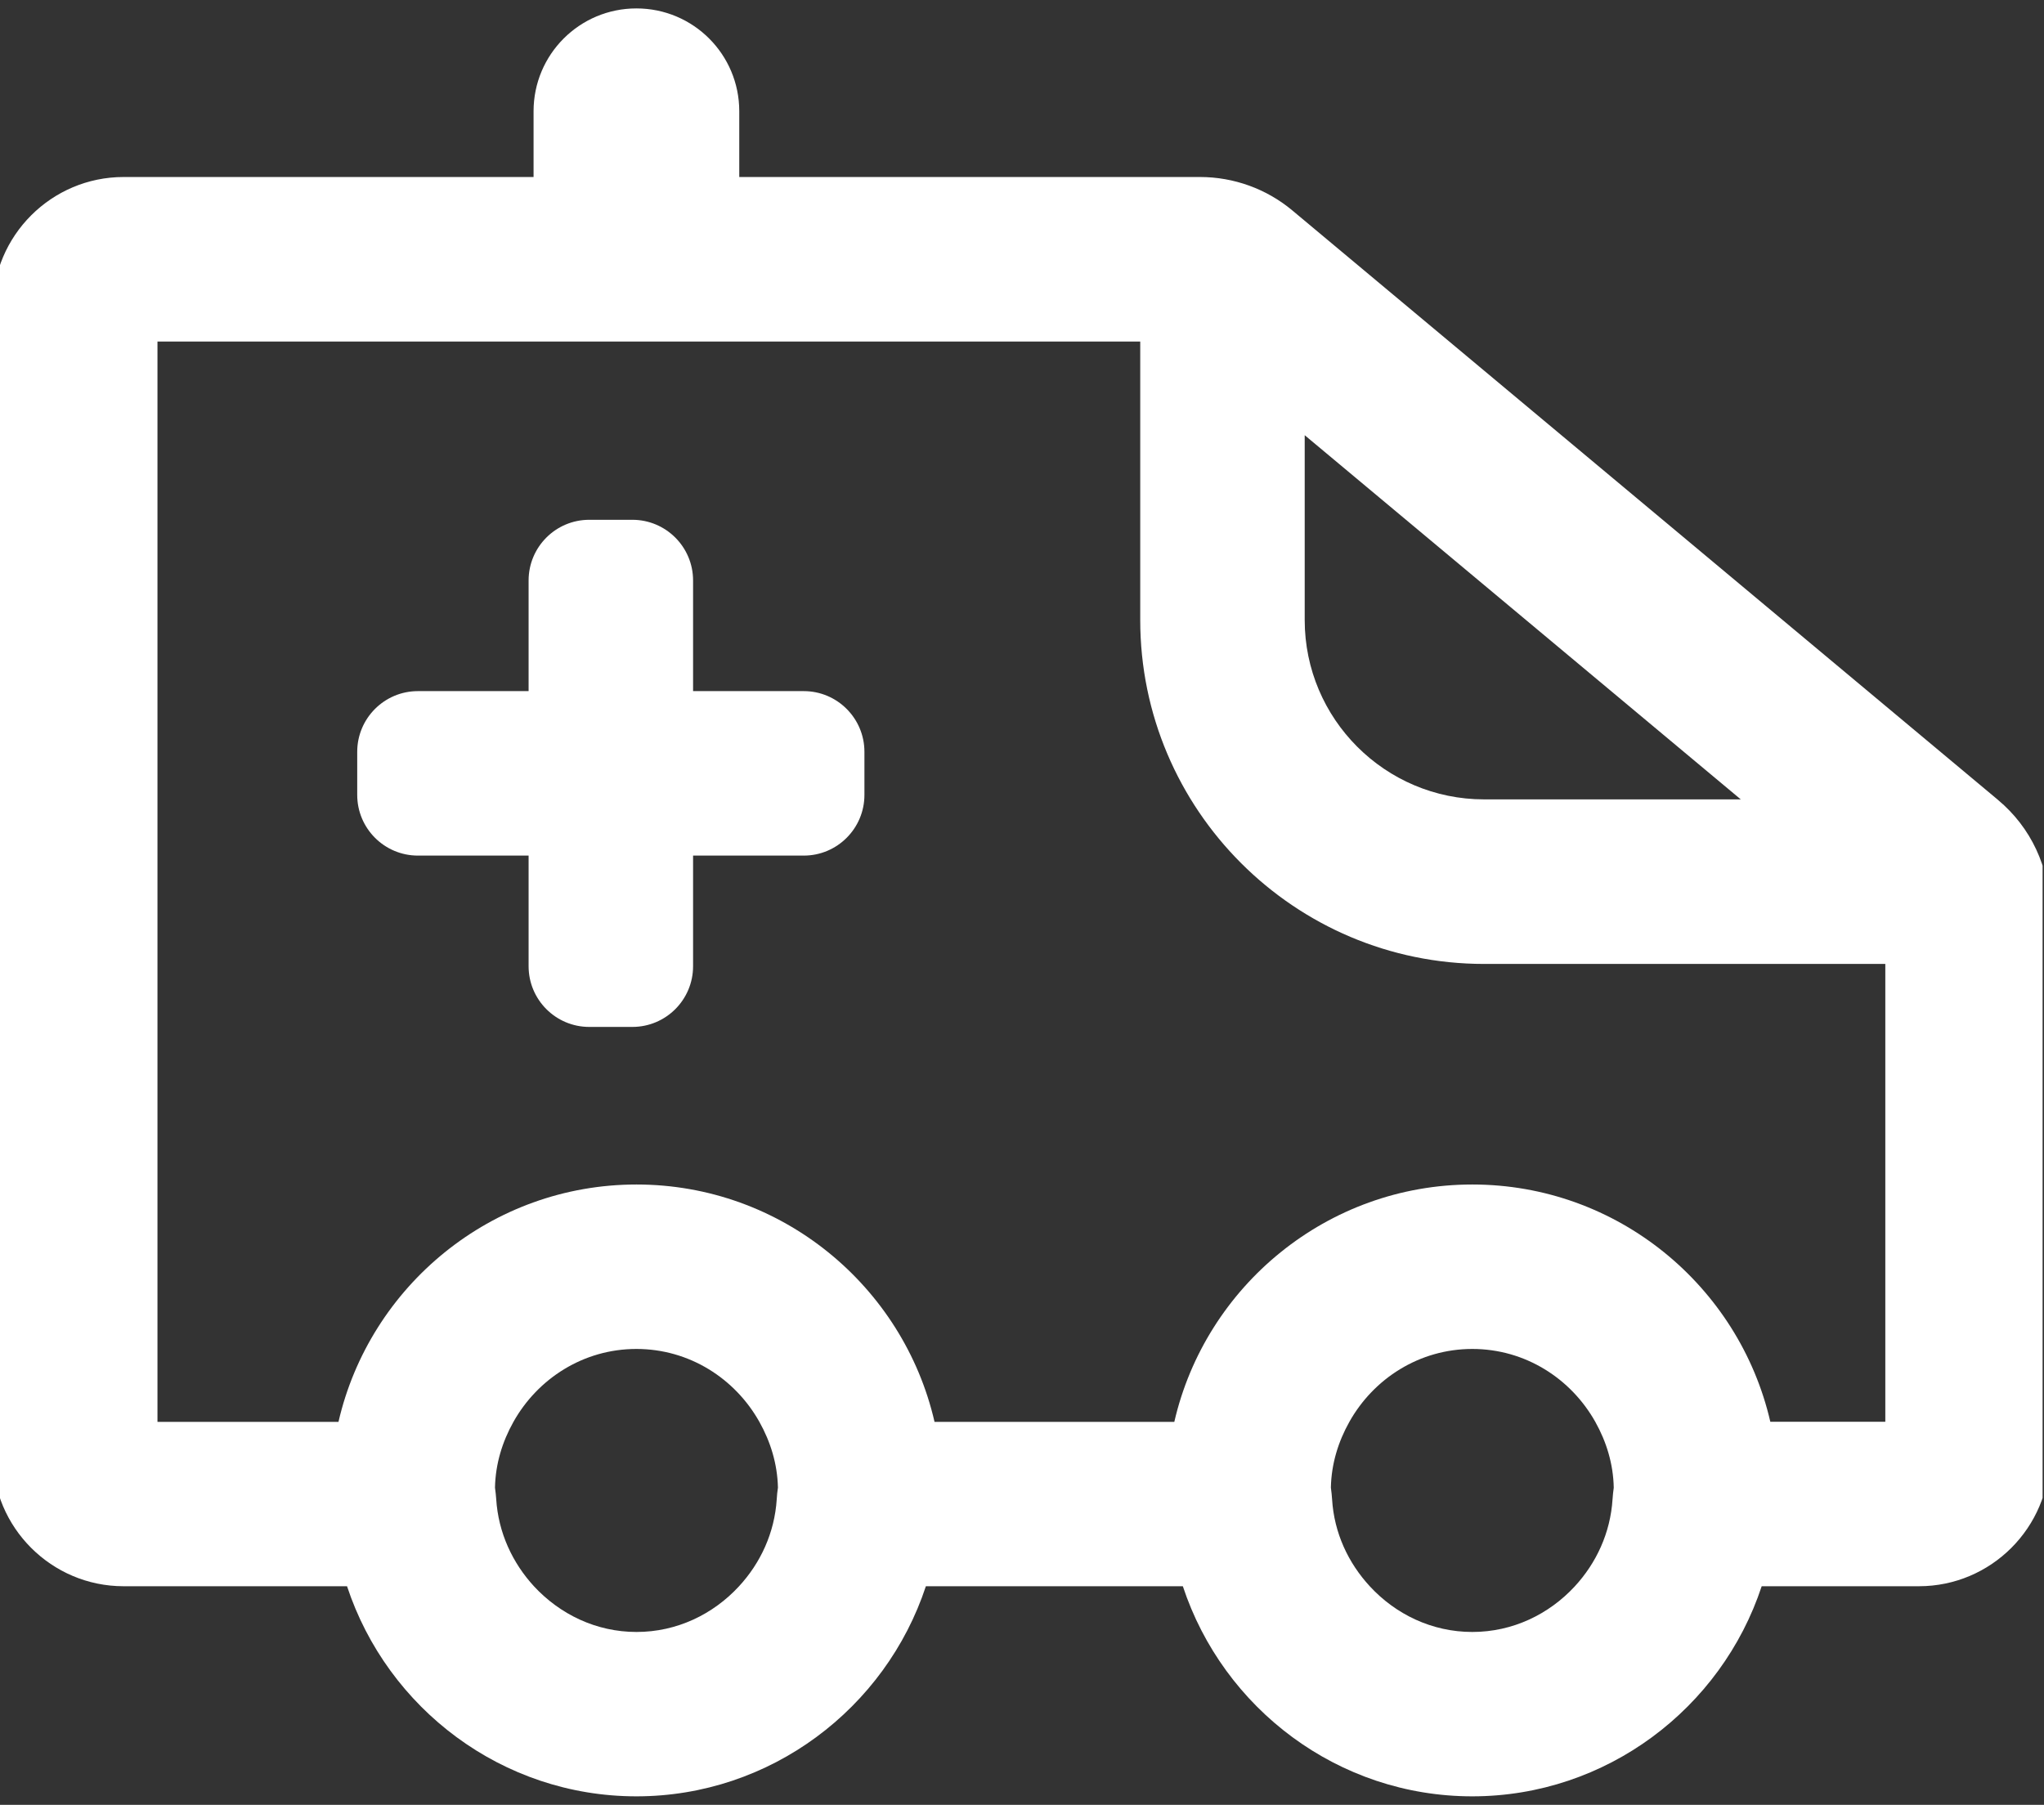
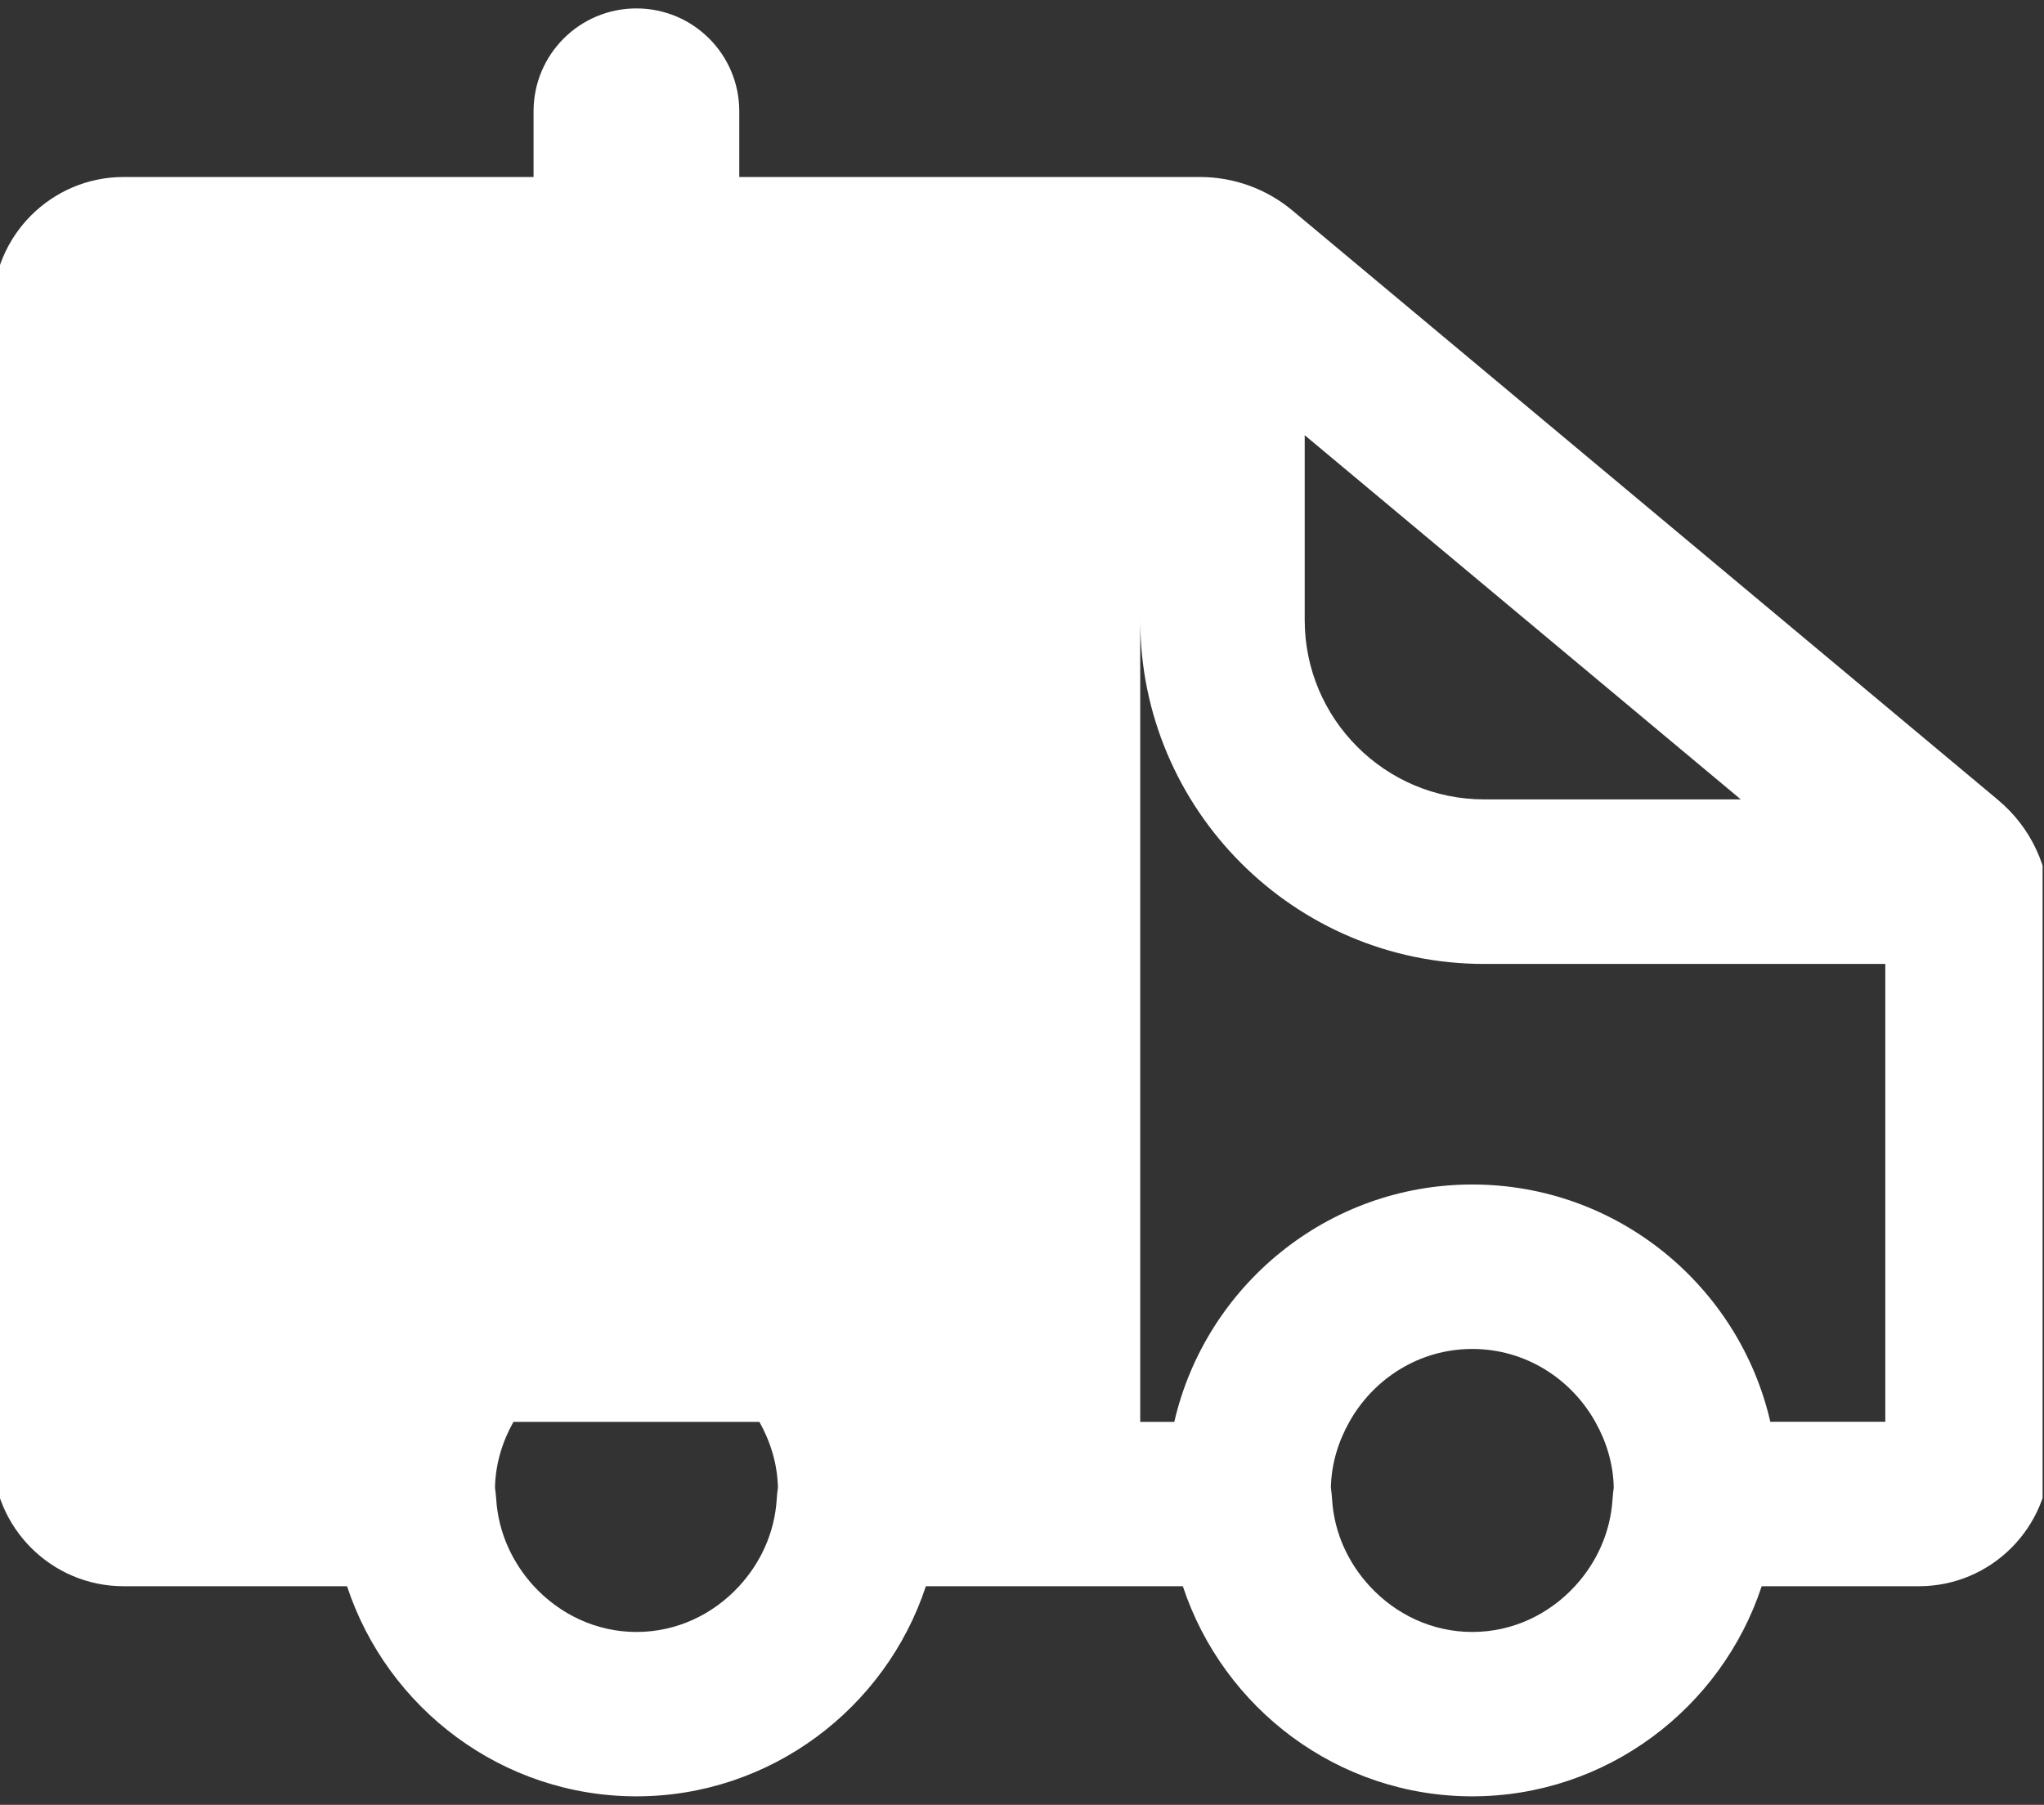
<svg xmlns="http://www.w3.org/2000/svg" width="77" height="68" viewBox="0 0 77 68" fill="none">
  <rect x="0" y="0" width="77" height="68" fill="#333333" stroke="none" />
  <g clip-path="url(#clip0_1347_4979)">
-     <path d="M75.274 30.143L48.683 7.928C47.711 7.115 46.476 6.669 45.206 6.669H27.849V4.192C27.849 2.05 26.116 0.317 23.974 0.317C21.833 0.317 20.1 2.05 20.1 4.192V6.669H4.656C1.94 6.669 -0.271 8.88 -0.271 11.595V54.838C-0.271 57.553 1.94 59.764 4.656 59.764H13.073C14.595 64.376 18.927 67.68 23.974 67.68C29.022 67.68 33.361 64.369 34.879 59.764H44.559C46.082 64.376 50.413 67.68 55.461 67.68C60.508 67.68 64.847 64.369 66.365 59.764H72.288C75.004 59.764 77.215 57.553 77.215 54.838V34.301C77.215 32.689 76.506 31.17 75.267 30.139L75.274 30.143ZM49.15 16.397L65.577 30.118H55.907C52.181 30.118 49.15 27.088 49.15 23.362V16.394V16.397ZM29.261 56.481C29.181 57.758 28.645 58.896 27.835 59.771C26.867 60.819 25.5 61.487 23.978 61.487C22.456 61.487 21.093 60.819 20.12 59.771C19.311 58.892 18.771 57.754 18.692 56.471C18.685 56.339 18.667 56.211 18.647 56.052C18.664 55.149 18.927 54.312 19.342 53.571C20.255 51.942 21.978 50.824 23.974 50.824C25.971 50.824 27.694 51.942 28.607 53.571C29.022 54.312 29.285 55.145 29.306 56.048C29.285 56.19 29.268 56.336 29.261 56.481ZM60.747 56.481C60.667 57.758 60.131 58.896 59.322 59.771C58.353 60.819 56.986 61.487 55.464 61.487C53.942 61.487 52.575 60.819 51.607 59.771C50.797 58.896 50.257 57.761 50.181 56.484C50.174 56.349 50.157 56.215 50.136 56.048C50.154 55.145 50.417 54.312 50.832 53.571C51.745 51.942 53.468 50.824 55.464 50.824C57.46 50.824 59.183 51.942 60.097 53.571C60.512 54.312 60.775 55.149 60.792 56.052C60.771 56.19 60.758 56.329 60.747 56.484V56.481ZM66.691 53.571C65.514 48.455 60.93 44.628 55.464 44.628C49.998 44.628 45.414 48.458 44.238 53.571H35.205C34.028 48.455 29.444 44.628 23.978 44.628C18.512 44.628 13.928 48.458 12.751 53.571H5.932V12.869H42.954V23.362C42.954 30.506 48.766 36.318 55.907 36.318H71.022V53.568H66.691V53.571Z" fill="white" />
-     <path d="M30.278 26.039H26.109V21.871C26.109 20.608 25.085 19.584 23.822 19.584H22.199C20.936 19.584 19.913 20.608 19.913 21.871V26.039H15.744C14.481 26.039 13.457 27.064 13.457 28.326V29.949C13.457 31.212 14.481 32.236 15.744 32.236H19.913V36.404C19.913 37.667 20.936 38.691 22.199 38.691H23.822C25.085 38.691 26.109 37.667 26.109 36.404V32.236H30.278C31.54 32.236 32.564 31.212 32.564 29.949V28.326C32.564 27.064 31.54 26.039 30.278 26.039Z" fill="white" />
+     <path d="M75.274 30.143L48.683 7.928C47.711 7.115 46.476 6.669 45.206 6.669H27.849V4.192C27.849 2.05 26.116 0.317 23.974 0.317C21.833 0.317 20.1 2.05 20.1 4.192V6.669H4.656C1.94 6.669 -0.271 8.88 -0.271 11.595V54.838C-0.271 57.553 1.94 59.764 4.656 59.764H13.073C14.595 64.376 18.927 67.68 23.974 67.68C29.022 67.68 33.361 64.369 34.879 59.764H44.559C46.082 64.376 50.413 67.68 55.461 67.68C60.508 67.68 64.847 64.369 66.365 59.764H72.288C75.004 59.764 77.215 57.553 77.215 54.838V34.301C77.215 32.689 76.506 31.17 75.267 30.139L75.274 30.143ZM49.15 16.397L65.577 30.118H55.907C52.181 30.118 49.15 27.088 49.15 23.362V16.394V16.397ZM29.261 56.481C29.181 57.758 28.645 58.896 27.835 59.771C26.867 60.819 25.5 61.487 23.978 61.487C22.456 61.487 21.093 60.819 20.12 59.771C19.311 58.892 18.771 57.754 18.692 56.471C18.685 56.339 18.667 56.211 18.647 56.052C18.664 55.149 18.927 54.312 19.342 53.571C20.255 51.942 21.978 50.824 23.974 50.824C25.971 50.824 27.694 51.942 28.607 53.571C29.022 54.312 29.285 55.145 29.306 56.048C29.285 56.19 29.268 56.336 29.261 56.481ZM60.747 56.481C60.667 57.758 60.131 58.896 59.322 59.771C58.353 60.819 56.986 61.487 55.464 61.487C53.942 61.487 52.575 60.819 51.607 59.771C50.797 58.896 50.257 57.761 50.181 56.484C50.174 56.349 50.157 56.215 50.136 56.048C50.154 55.145 50.417 54.312 50.832 53.571C51.745 51.942 53.468 50.824 55.464 50.824C57.46 50.824 59.183 51.942 60.097 53.571C60.512 54.312 60.775 55.149 60.792 56.052C60.771 56.19 60.758 56.329 60.747 56.484V56.481ZM66.691 53.571C65.514 48.455 60.93 44.628 55.464 44.628C49.998 44.628 45.414 48.458 44.238 53.571H35.205C34.028 48.455 29.444 44.628 23.978 44.628C18.512 44.628 13.928 48.458 12.751 53.571H5.932H42.954V23.362C42.954 30.506 48.766 36.318 55.907 36.318H71.022V53.568H66.691V53.571Z" fill="white" />
  </g>
  <defs>
    <clipPath id="clip0_1347_4979">
      <rect width="76.947" height="68" fill="white" />
    </clipPath>
  </defs>
</svg>